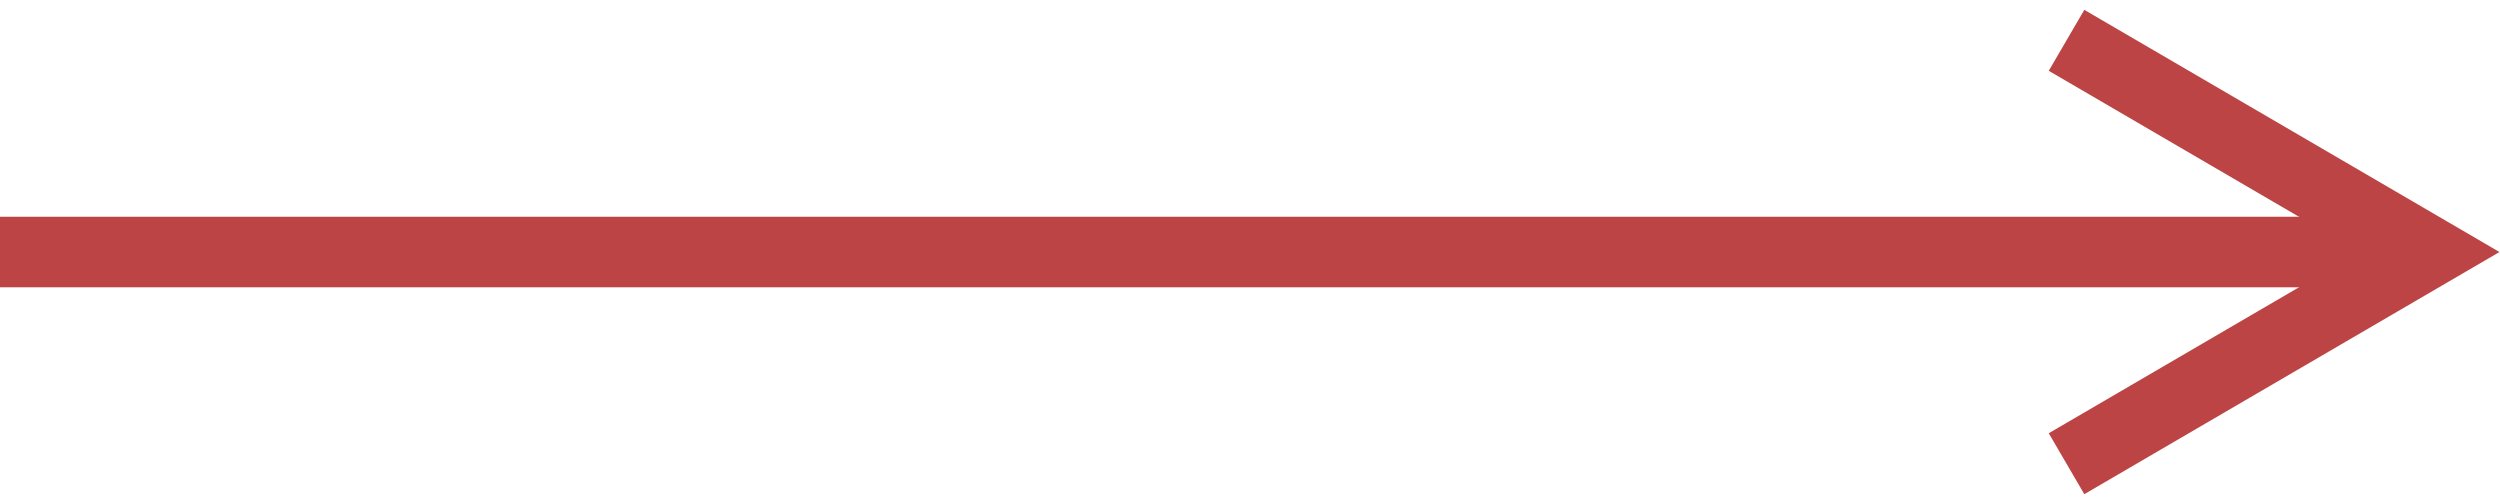
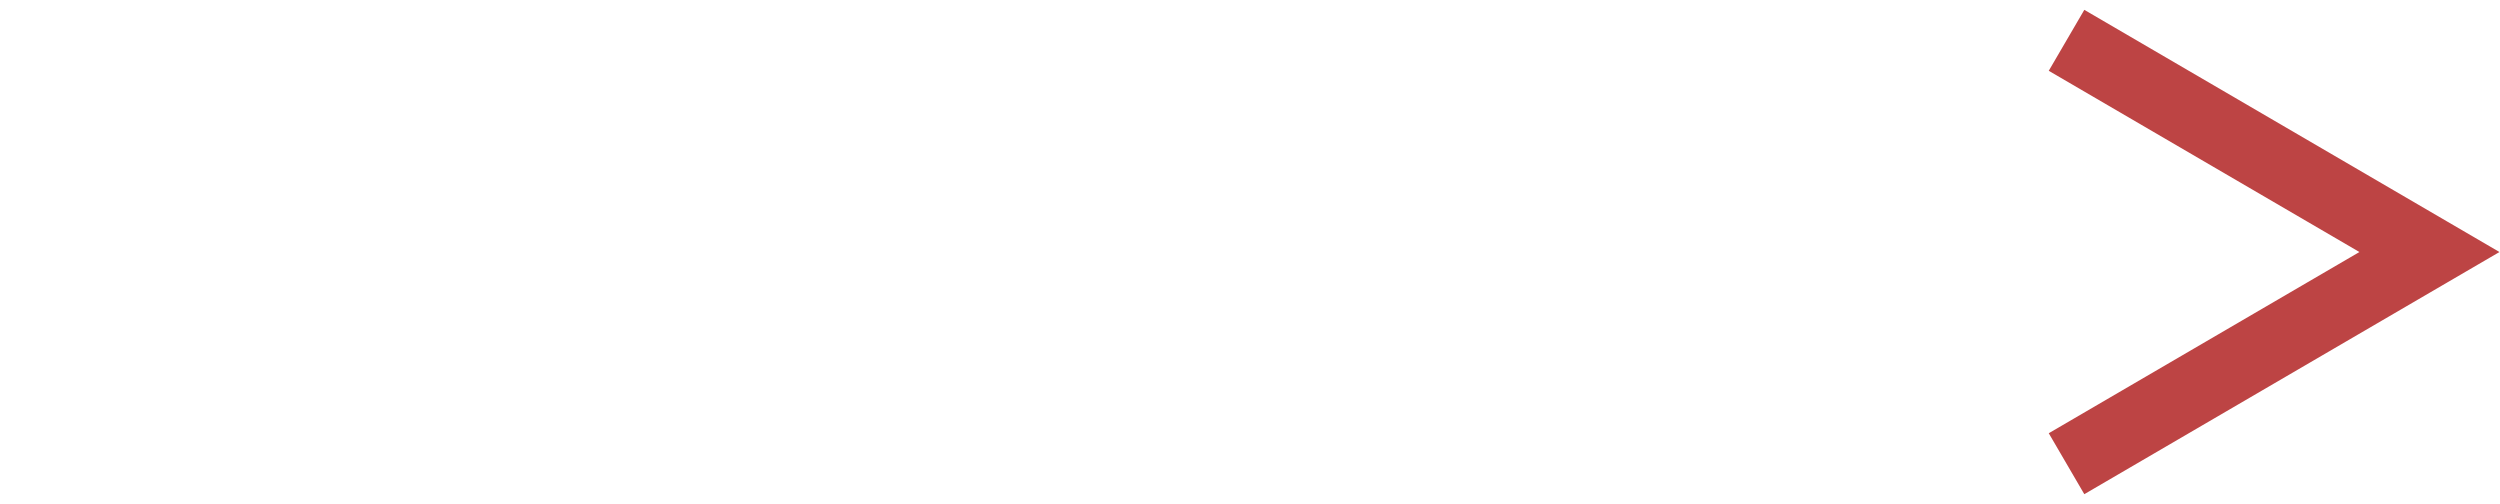
<svg xmlns="http://www.w3.org/2000/svg" width="248" height="50" viewBox="0 0 248 50" fill="none">
-   <path d="M0 25H240.5" stroke="#BD4444" stroke-width="7" />
  <path d="M205 4L241 25L205 46" stroke="#BD4444" stroke-width="7" />
</svg>